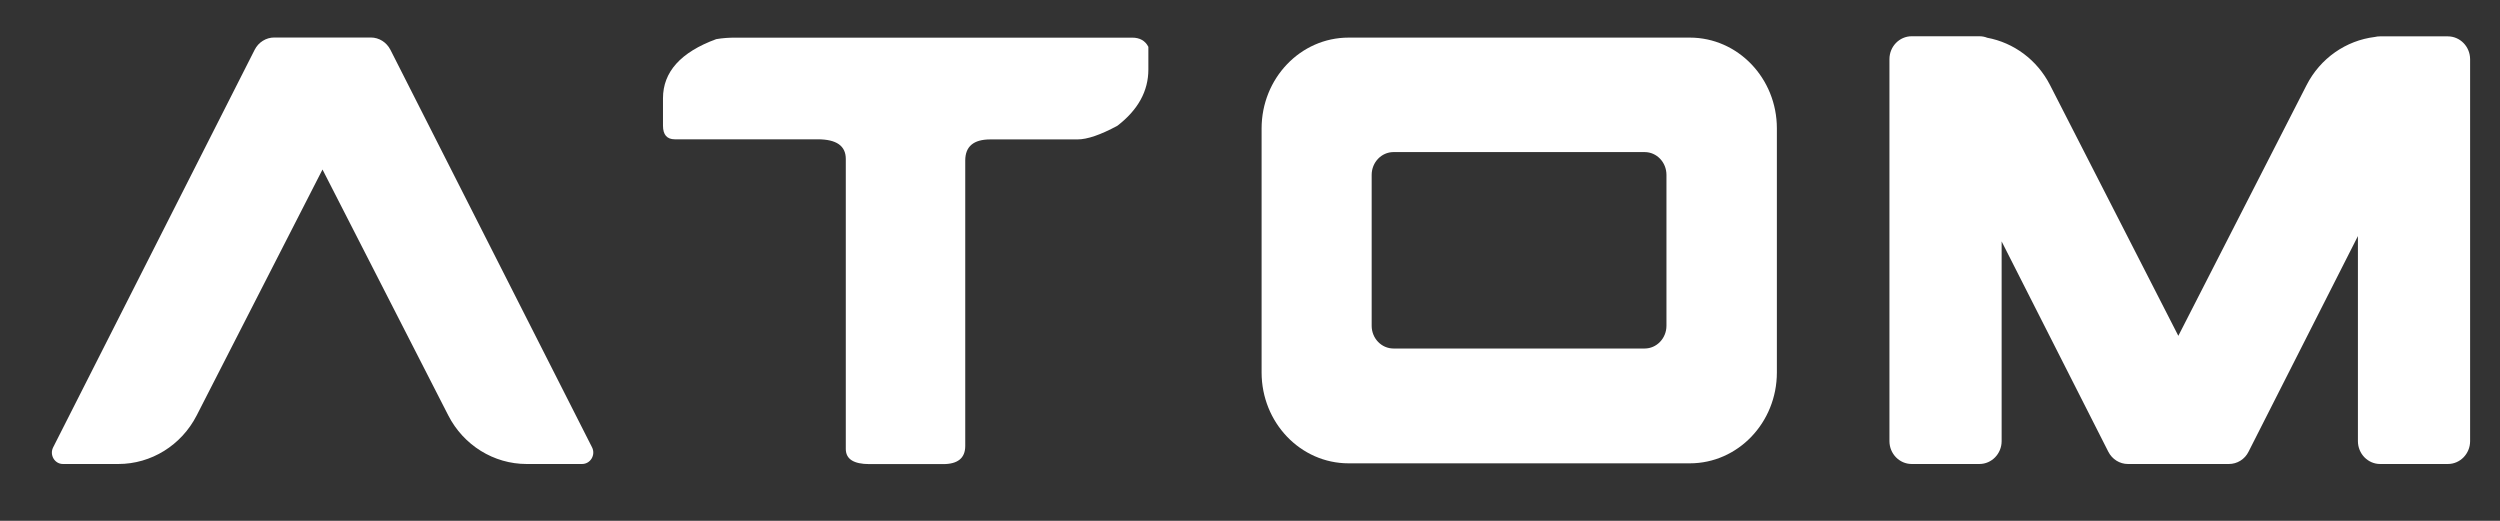
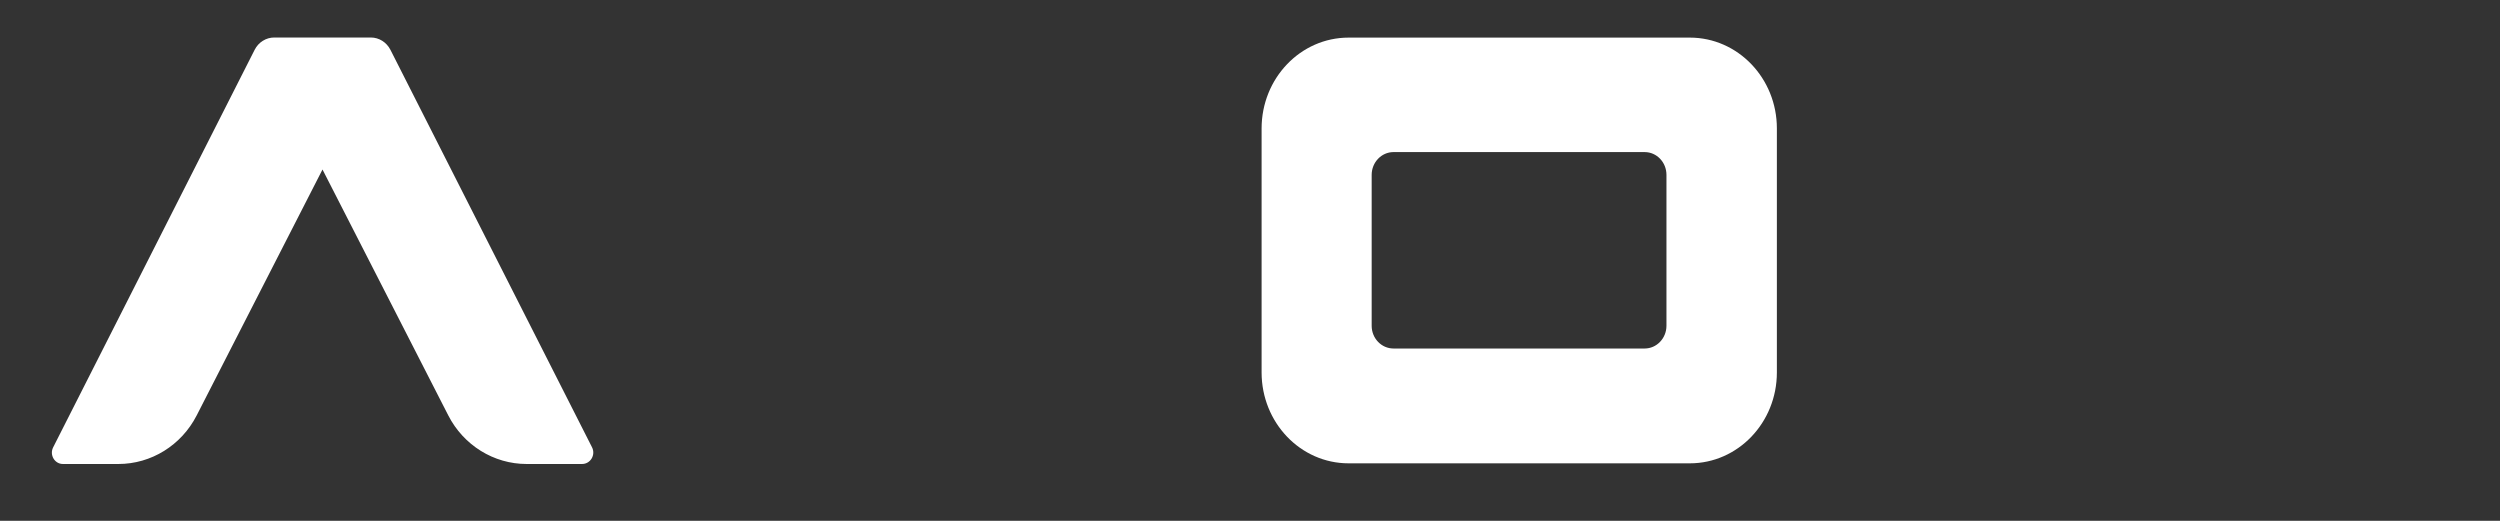
<svg xmlns="http://www.w3.org/2000/svg" width="72" height="15" viewBox="0 0 72 15" fill="none">
  <rect x="0" y="0" width="72" height="15" fill="#333333" stroke="none" />
  <g clip-path="url(#clip0_2001_9790)">
    <g clip-path="url(#clip1_2001_9790)">
      <path d="M17.051 12.883L11.244 1.434C11.133 1.218 10.918 1.08 10.679 1.08H7.9C7.663 1.08 7.445 1.215 7.334 1.434L1.531 12.883C1.42 13.101 1.573 13.363 1.812 13.363H3.41C4.355 13.363 5.225 12.824 5.665 11.963L9.288 4.882L12.91 11.963C13.35 12.824 14.221 13.363 15.166 13.363H16.763C17.006 13.363 17.161 13.101 17.051 12.883Z" fill="white" />
-       <path d="M21.173 1.084H32.606C32.827 1.084 32.983 1.173 33.073 1.349V2.001C33.073 2.622 32.777 3.163 32.181 3.622C31.697 3.883 31.314 4.015 31.033 4.015H28.523C28.038 4.015 27.799 4.218 27.799 4.624V12.844C27.799 13.191 27.586 13.366 27.165 13.366H25.041C24.586 13.366 24.359 13.222 24.359 12.93V4.578C24.359 4.2 24.09 4.012 23.551 4.012H19.435C19.207 4.012 19.094 3.88 19.094 3.619V2.831C19.094 2.071 19.605 1.502 20.628 1.127C20.808 1.096 20.99 1.084 21.173 1.084Z" fill="white" />
-       <path d="M70.496 1.047H68.545C68.494 1.047 68.443 1.053 68.392 1.065C67.564 1.167 66.825 1.678 66.43 2.45L62.736 9.672L59.041 2.45C58.67 1.724 57.997 1.229 57.231 1.087C57.163 1.059 57.085 1.044 57.007 1.044H55.057C54.704 1.044 54.416 1.339 54.416 1.702V12.705C54.416 13.068 54.704 13.363 55.057 13.363H57.007C57.36 13.363 57.647 13.068 57.647 12.705V6.953L60.719 13.009C60.83 13.228 61.048 13.363 61.285 13.363H64.192C64.432 13.363 64.65 13.228 64.758 13.009L67.908 6.799V12.705C67.908 13.068 68.195 13.363 68.548 13.363H70.499C70.852 13.363 71.139 13.068 71.139 12.705V1.702C71.136 1.339 70.849 1.047 70.496 1.047Z" fill="white" />
      <path d="M48.667 1.083H38.84C37.455 1.083 36.334 2.255 36.334 3.701V10.726C36.334 12.172 37.455 13.344 38.84 13.344H48.667C50.052 13.344 51.174 12.172 51.174 10.726V3.698C51.174 2.255 50.052 1.083 48.667 1.083ZM47.994 9.382C47.994 9.742 47.713 10.037 47.366 10.037H40.133C39.786 10.037 39.504 9.745 39.504 9.382V5.036C39.504 4.676 39.786 4.38 40.133 4.38H47.366C47.713 4.38 47.994 4.673 47.994 5.036V9.382Z" fill="white" />
    </g>
  </g>
  <defs>
    <clipPath id="clip0_2001_9790">
      <rect width="71.265" height="14.694" fill="white" transform="translate(0.735 0.233)" />
    </clipPath>
    <clipPath id="clip1_2001_9790">
      <rect width="71.02" height="14.694" fill="white" transform="translate(0.735 -0.114)" />
    </clipPath>
  </defs>
</svg>